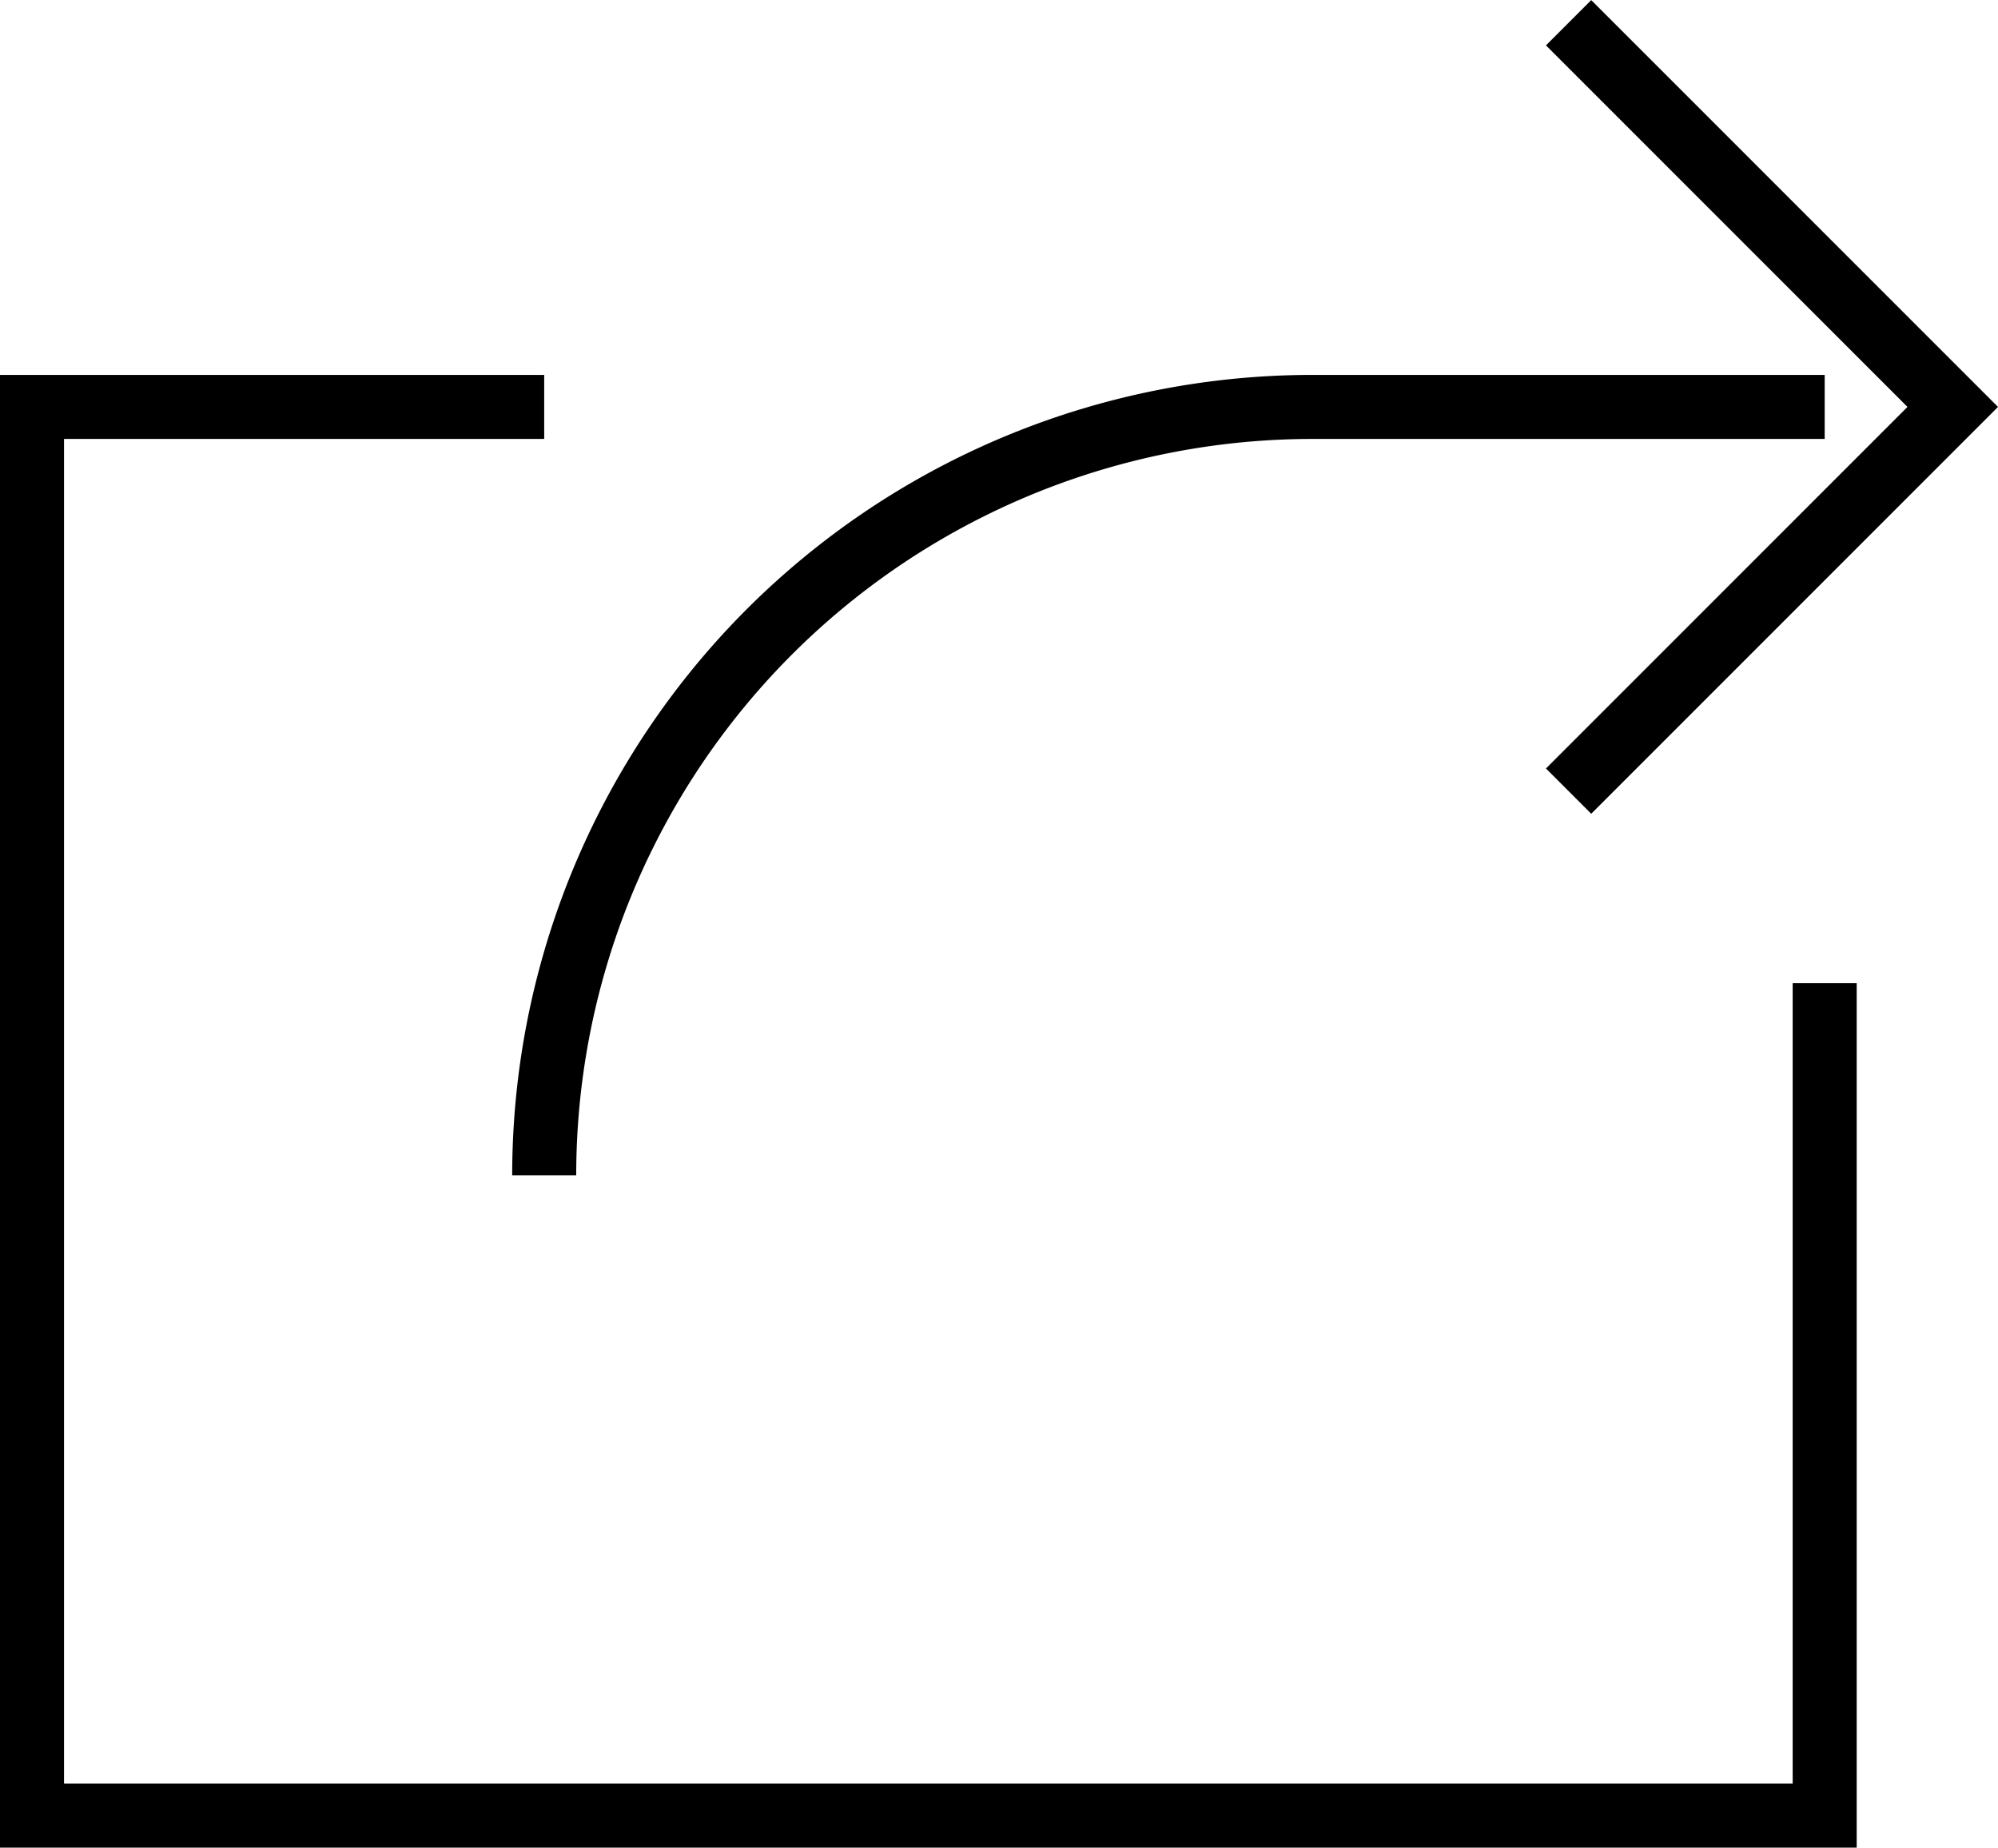
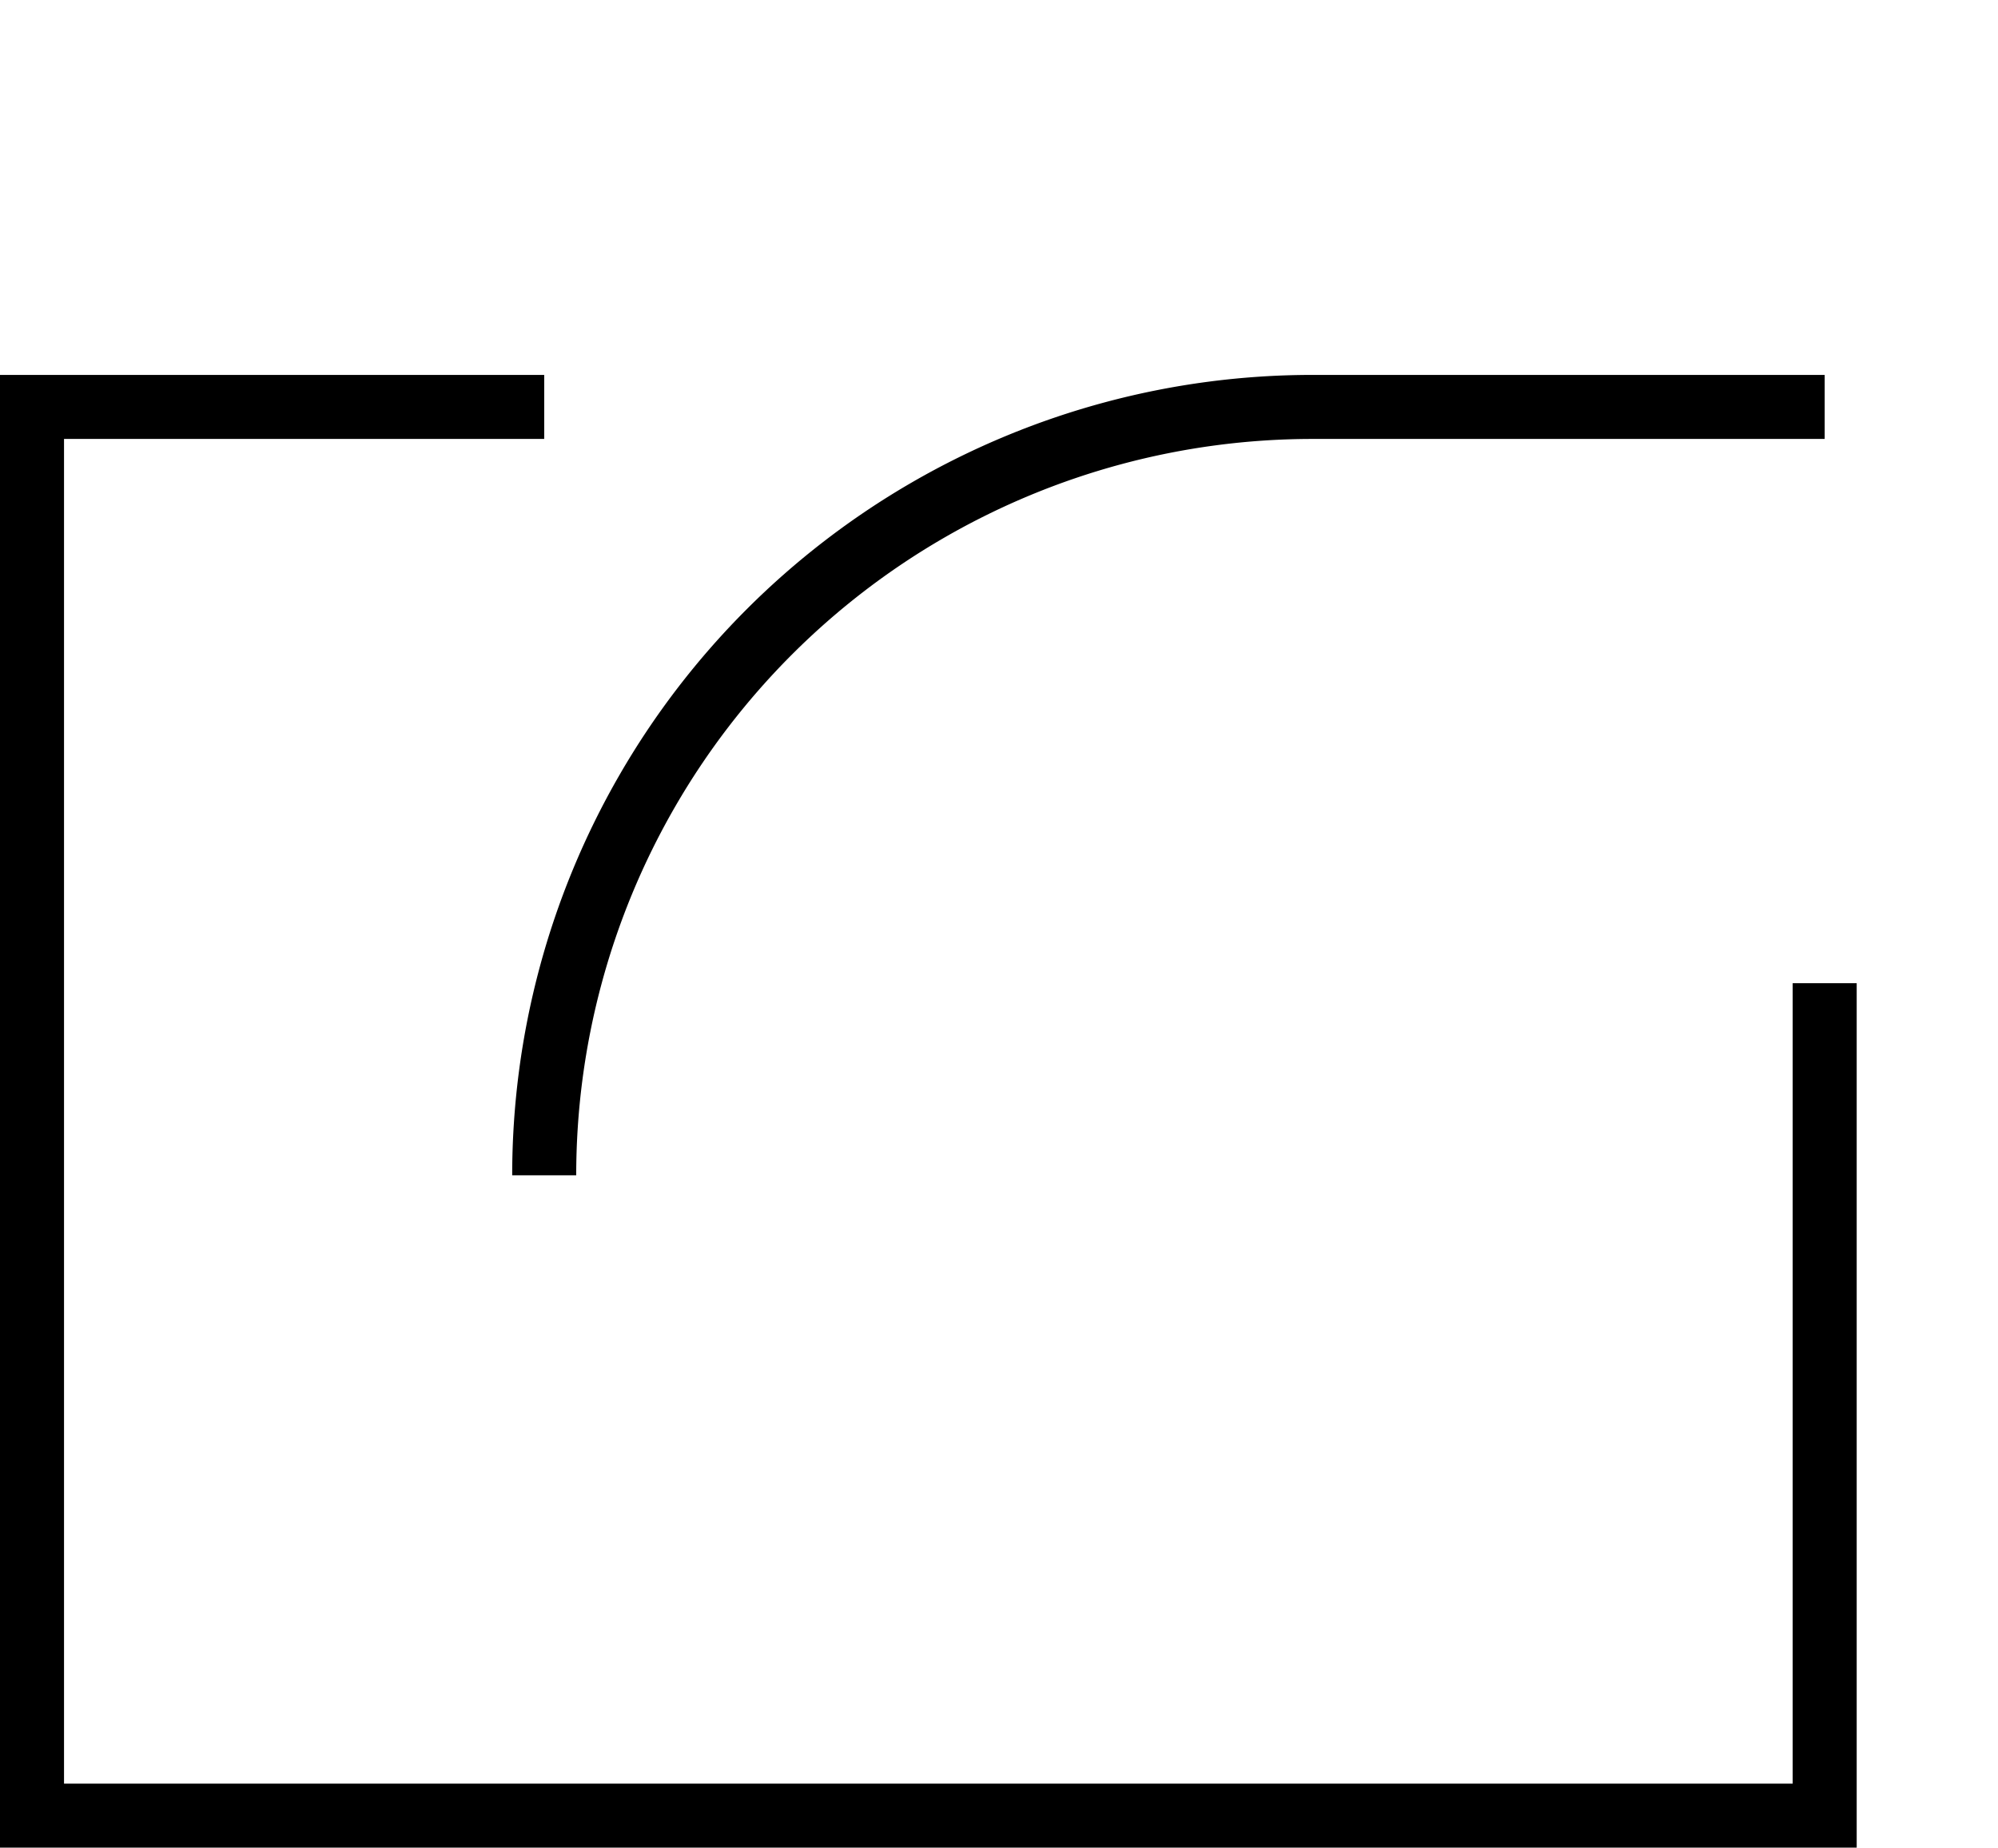
<svg xmlns="http://www.w3.org/2000/svg" width="31.207" height="28.854" viewBox="0 0 31.207 28.854">
  <g id="Group_66" data-name="Group 66" transform="translate(-1427.5 -2036.646)">
    <g id="Group_36" data-name="Group 36" transform="translate(719.555 1377.394)">
      <g id="Group_35" data-name="Group 35">
        <g id="Group_34" data-name="Group 34">
          <path id="Path_70" data-name="Path 70" d="M736.445,674.607v13h-28v-22h8" fill="none" stroke="#000" stroke-miterlimit="10" stroke-width="1" />
-           <path id="Path_71" data-name="Path 71" d="M732.445,659.607l6,6-6,6" fill="none" stroke="#000" stroke-miterlimit="10" stroke-width="1" />
        </g>
      </g>
      <path id="Path_72" data-name="Path 72" d="M716.445,677.607h0a12,12,0,0,1,12-12h8" fill="none" stroke="#000" stroke-miterlimit="10" stroke-width="1" />
    </g>
  </g>
</svg>